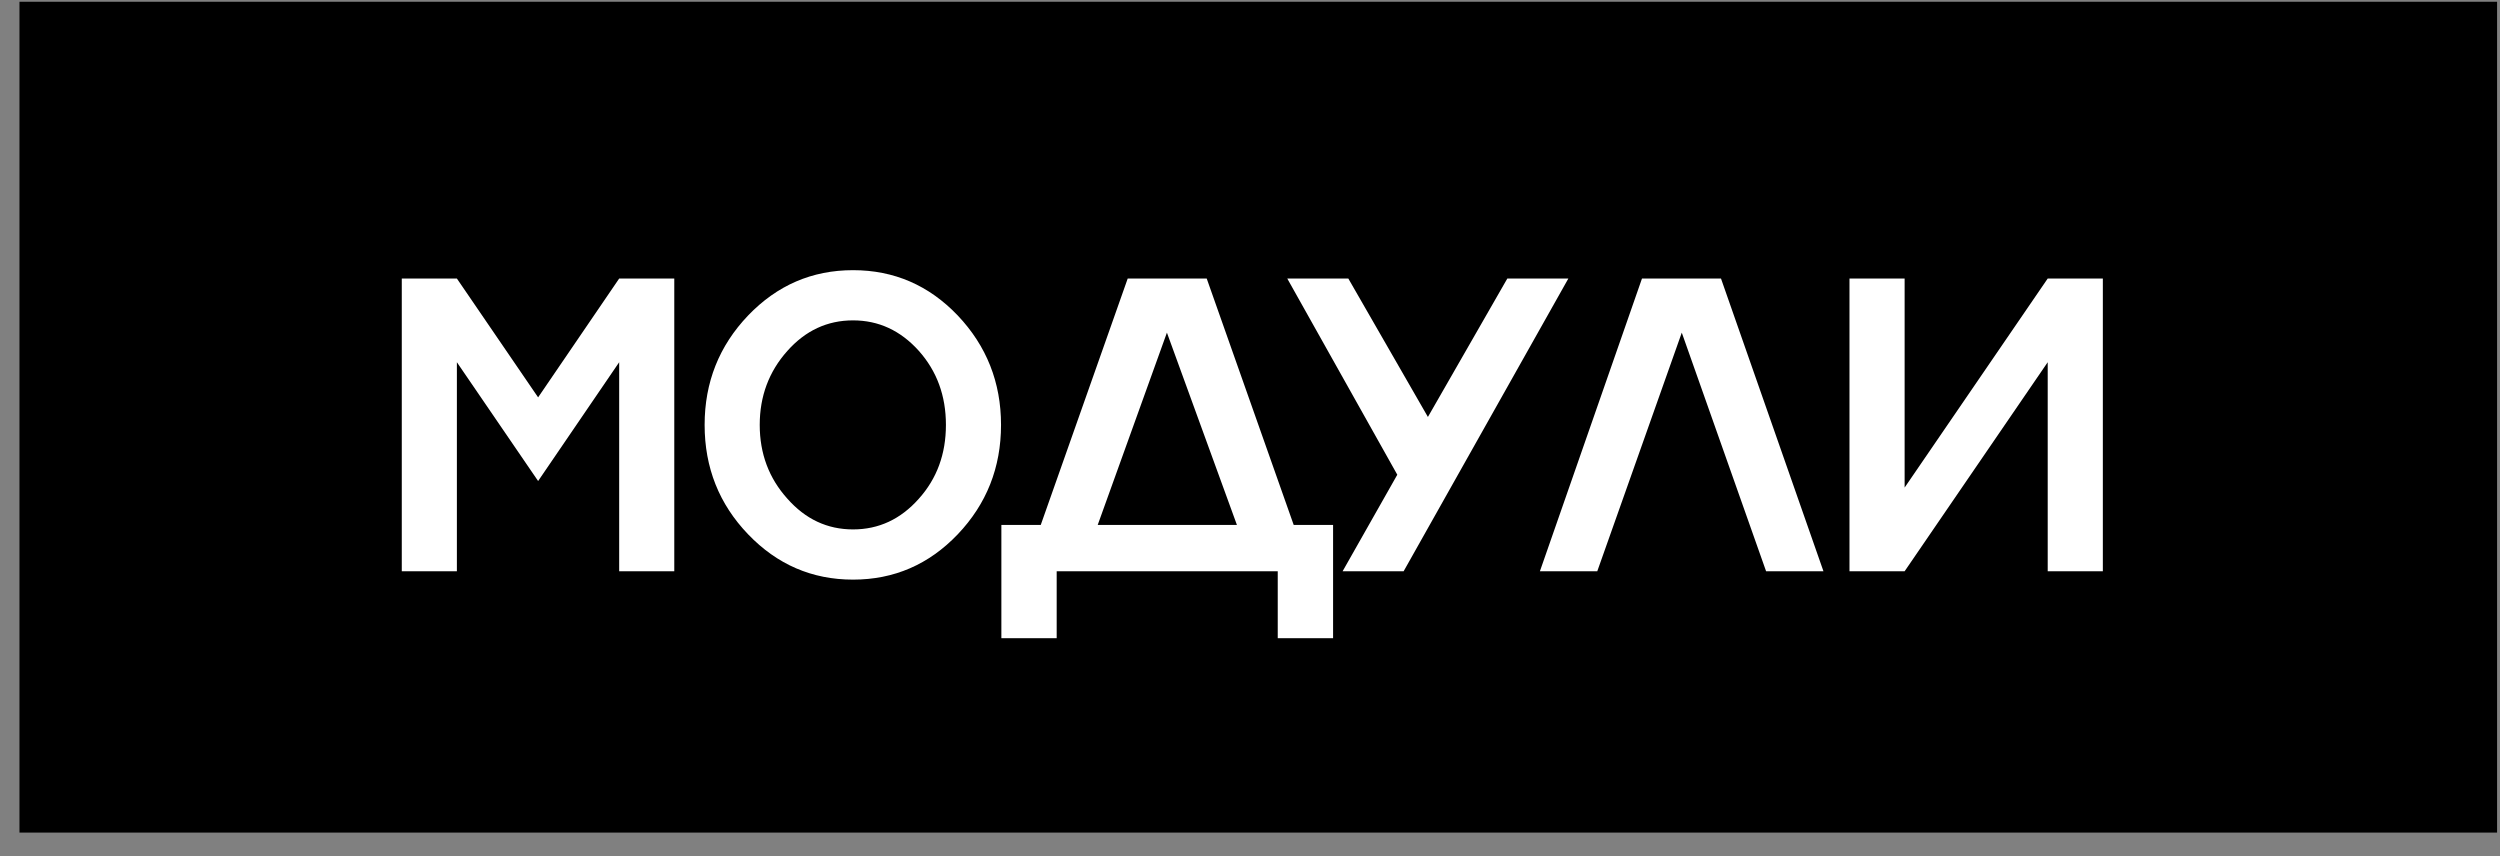
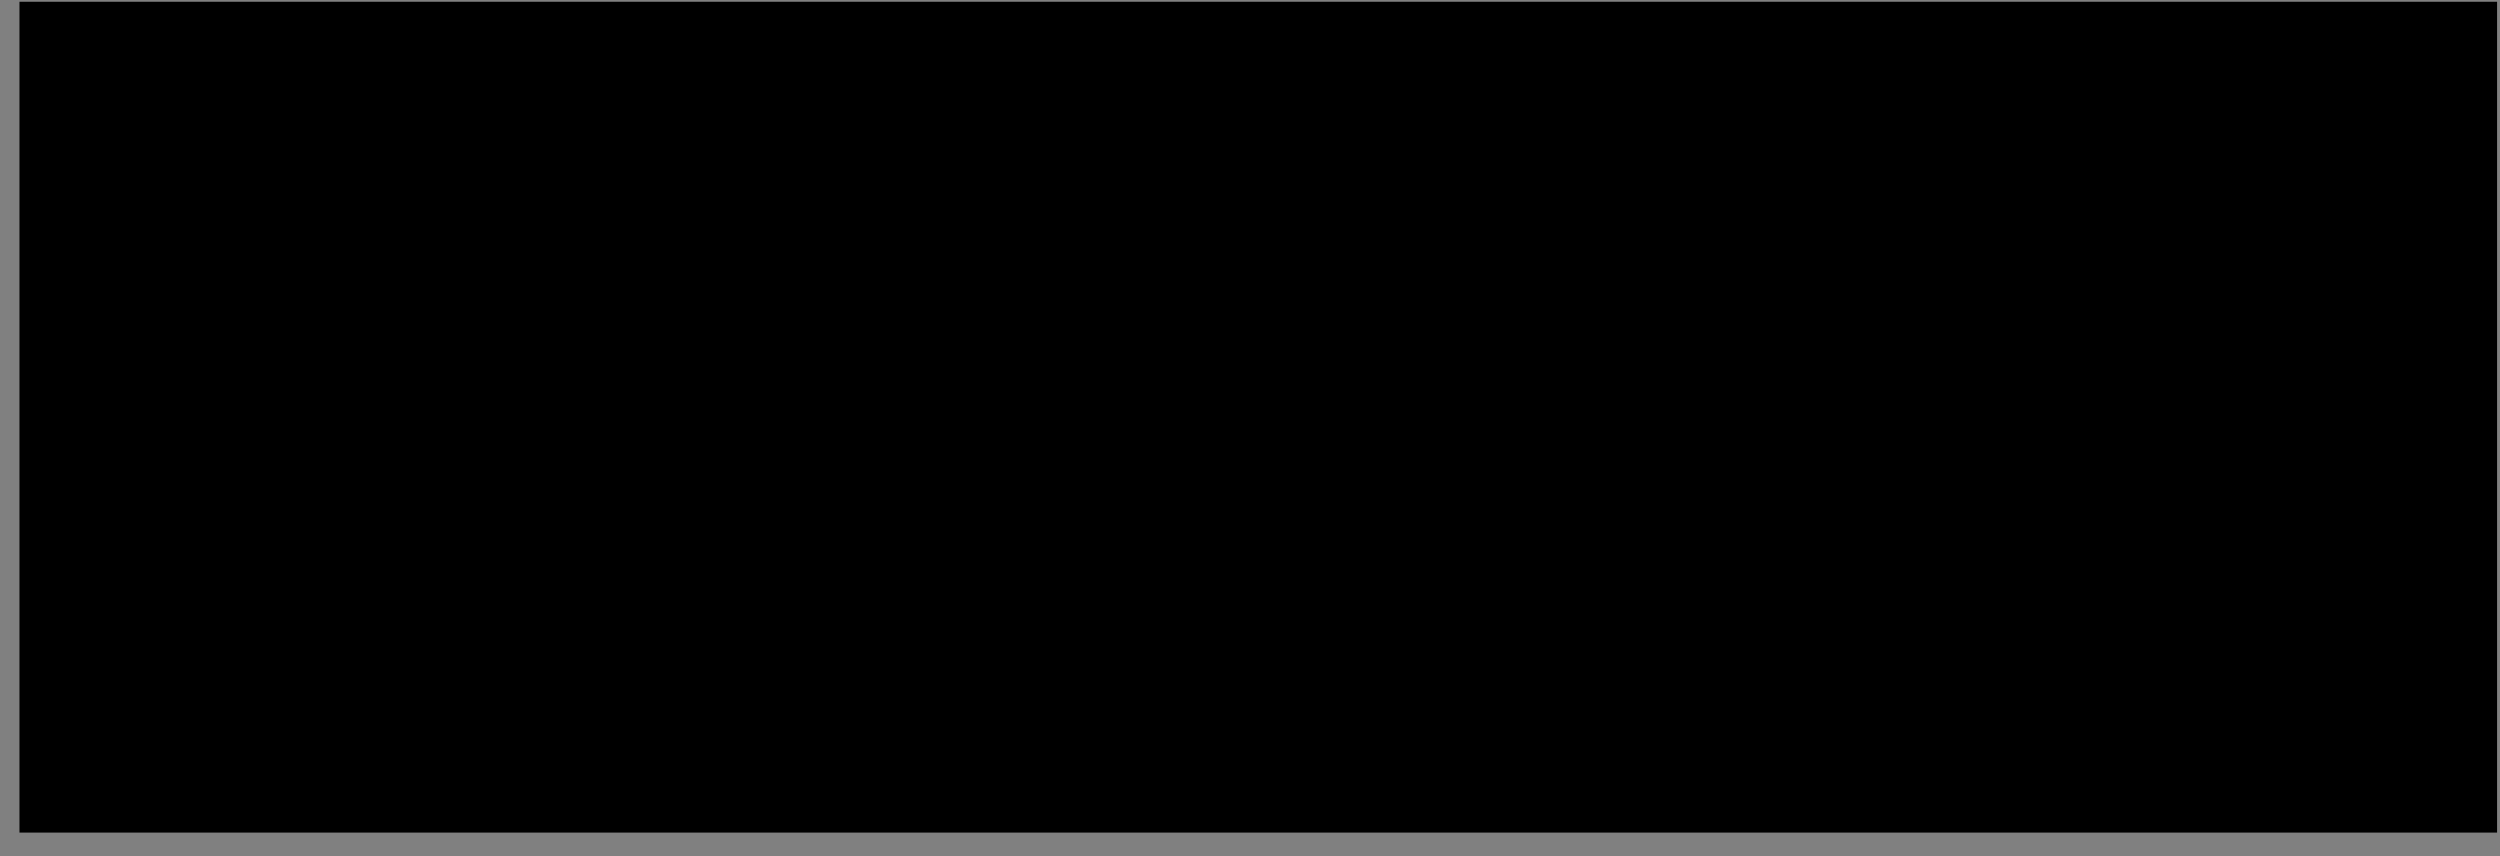
<svg xmlns="http://www.w3.org/2000/svg" width="73" height="25" viewBox="0 0 73 25" fill="none">
  <rect x="0" y="0" width="73" height="25" fill="#808080" stroke="none" />
  <rect x="0.881" y="0.364" width="71.721" height="23.635" fill="black" />
  <rect x="0.881" y="0.364" width="71.721" height="23.635" stroke="black" stroke-width="0.625" />
-   <path d="M15.713 11.603L18.08 8.133H19.689V16.681H18.08V10.577L15.713 14.046L13.341 10.577V16.681H11.732V8.133H13.341L15.713 11.603ZM21.845 9.212C22.691 8.33 23.712 7.889 24.909 7.889C26.105 7.889 27.124 8.33 27.966 9.212C28.809 10.102 29.23 11.167 29.23 12.407C29.23 13.651 28.809 14.716 27.966 15.602C27.124 16.484 26.105 16.925 24.909 16.925C23.712 16.925 22.691 16.484 21.845 15.602C20.998 14.72 20.575 13.655 20.575 12.407C20.575 11.164 20.998 10.098 21.845 9.212ZM22.989 14.559C23.518 15.159 24.157 15.459 24.909 15.459C25.66 15.459 26.299 15.161 26.828 14.565C27.357 13.977 27.621 13.258 27.621 12.407C27.621 11.557 27.357 10.836 26.828 10.243C26.295 9.651 25.656 9.355 24.909 9.355C24.157 9.355 23.518 9.653 22.989 10.249C22.453 10.85 22.184 11.569 22.184 12.407C22.184 13.246 22.453 13.963 22.989 14.559ZM32.929 8.133H35.236L37.776 15.328H38.926V18.636H37.31V16.681H30.855V18.636H29.24V15.328H30.39L32.929 8.133ZM34.074 9.713L32.053 15.328H36.118L34.074 9.713ZM41.695 12.175L44.014 8.133H45.796L40.986 16.681H39.204L40.801 13.862L37.588 8.133H39.371L41.695 12.175ZM47.946 8.133H50.253L53.245 16.681H51.57L49.108 9.713L46.64 16.681H44.965L47.946 8.133ZM55.615 14.237L59.793 8.133H61.403V16.681H59.793V10.577L55.615 16.681H54.005V8.133H55.615V14.237Z" fill="white" />
</svg>